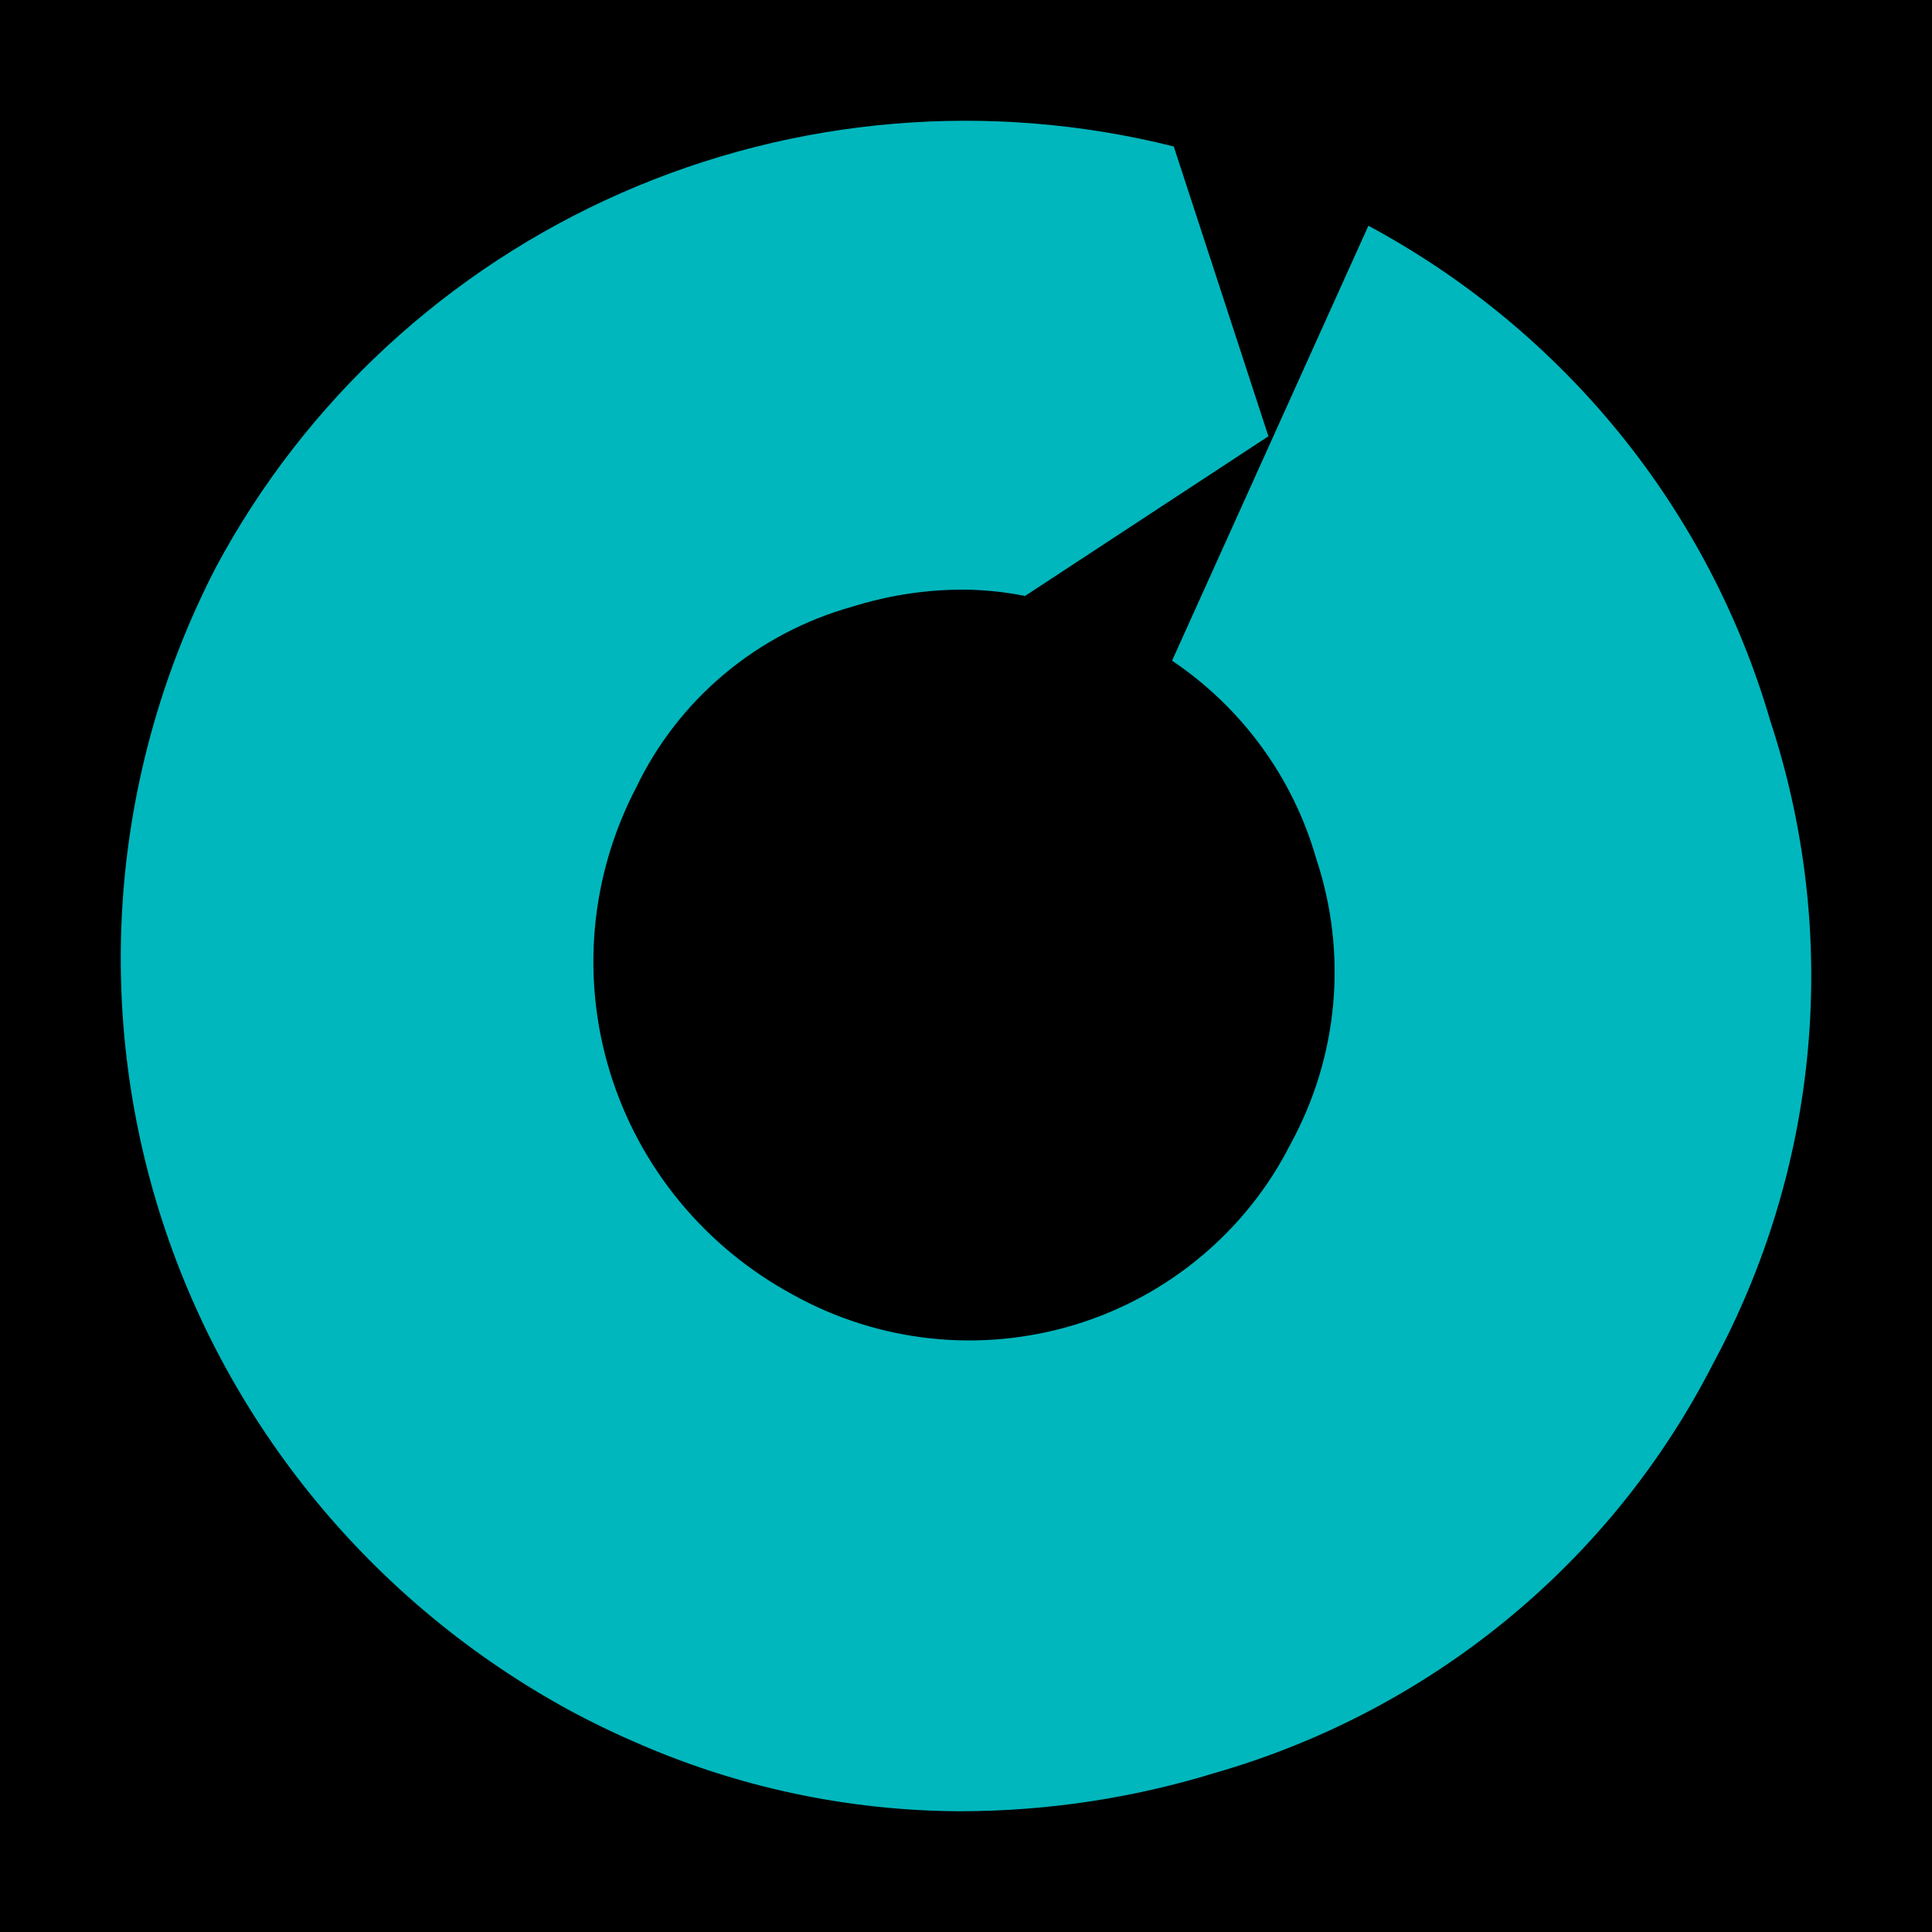
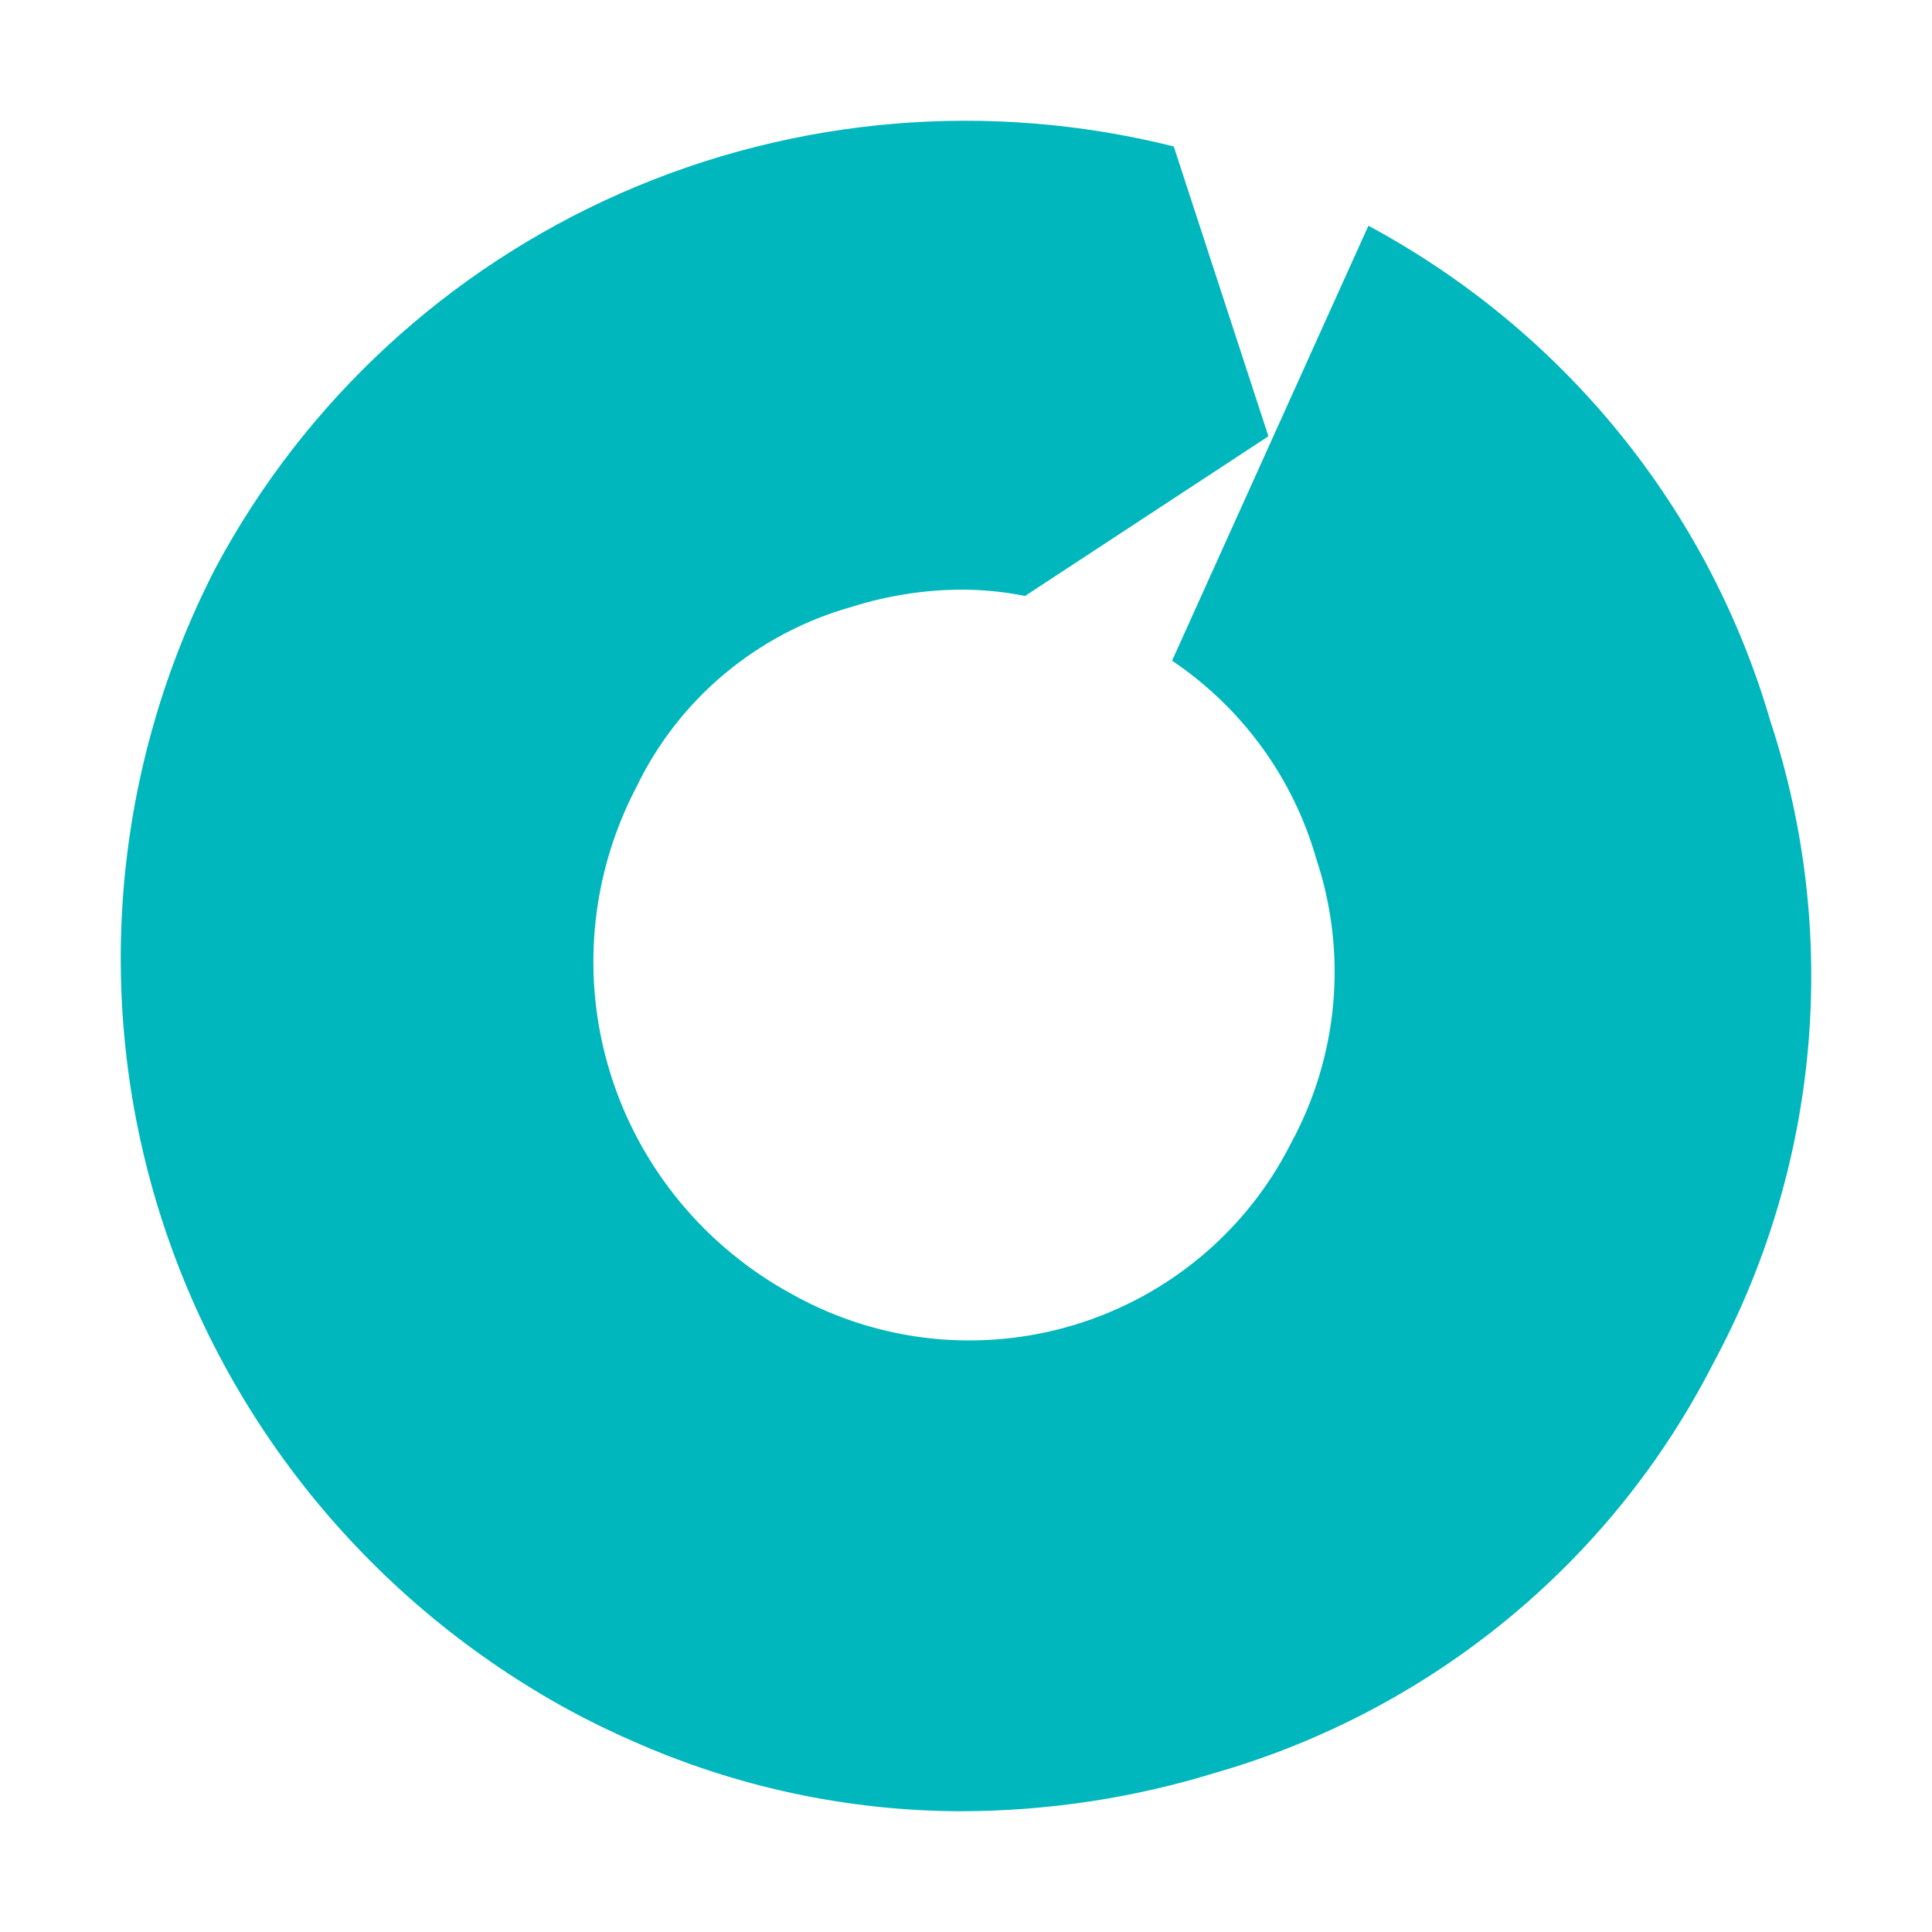
<svg xmlns="http://www.w3.org/2000/svg" width="32" height="32" viewBox="0 0 32 32" fill="none">
-   <rect width="32" height="32" fill="black" />
  <path d="M29.321 11.938C28.816 10.203 27.967 8.584 26.825 7.177C25.682 5.769 24.268 4.601 22.665 3.739L19.413 10.943C20.574 11.724 21.419 12.885 21.801 14.223C22.059 14.997 22.155 15.815 22.082 16.628C22.009 17.44 21.769 18.229 21.377 18.946C21.017 19.659 20.514 20.291 19.9 20.806C19.285 21.322 18.572 21.708 17.803 21.942C17.033 22.176 16.224 22.253 15.424 22.169C14.623 22.084 13.848 21.84 13.146 21.451C11.686 20.666 10.595 19.346 10.108 17.774C9.62 16.201 9.775 14.503 10.538 13.042C10.884 12.32 11.382 11.679 11.998 11.163C12.615 10.647 13.335 10.267 14.112 10.05C14.696 9.866 15.304 9.77 15.917 9.766C16.273 9.766 16.629 9.801 16.978 9.871L21.009 7.226L19.441 2.426C16.39 1.661 13.168 1.932 10.291 3.196C7.414 4.461 5.049 6.644 3.575 9.398C1.874 12.692 1.536 16.513 2.633 20.049C3.731 23.585 6.177 26.559 9.452 28.339C9.788 28.518 10.135 28.69 10.478 28.837C12.189 29.599 14.044 29.996 15.92 30C17.345 29.997 18.76 29.784 20.12 29.366C21.892 28.857 23.538 27.993 24.958 26.827C26.378 25.662 27.54 24.219 28.372 22.59C29.248 20.97 29.784 19.191 29.947 17.36C30.11 15.529 29.897 13.685 29.321 11.938Z" fill="#00B7BD" />
</svg>